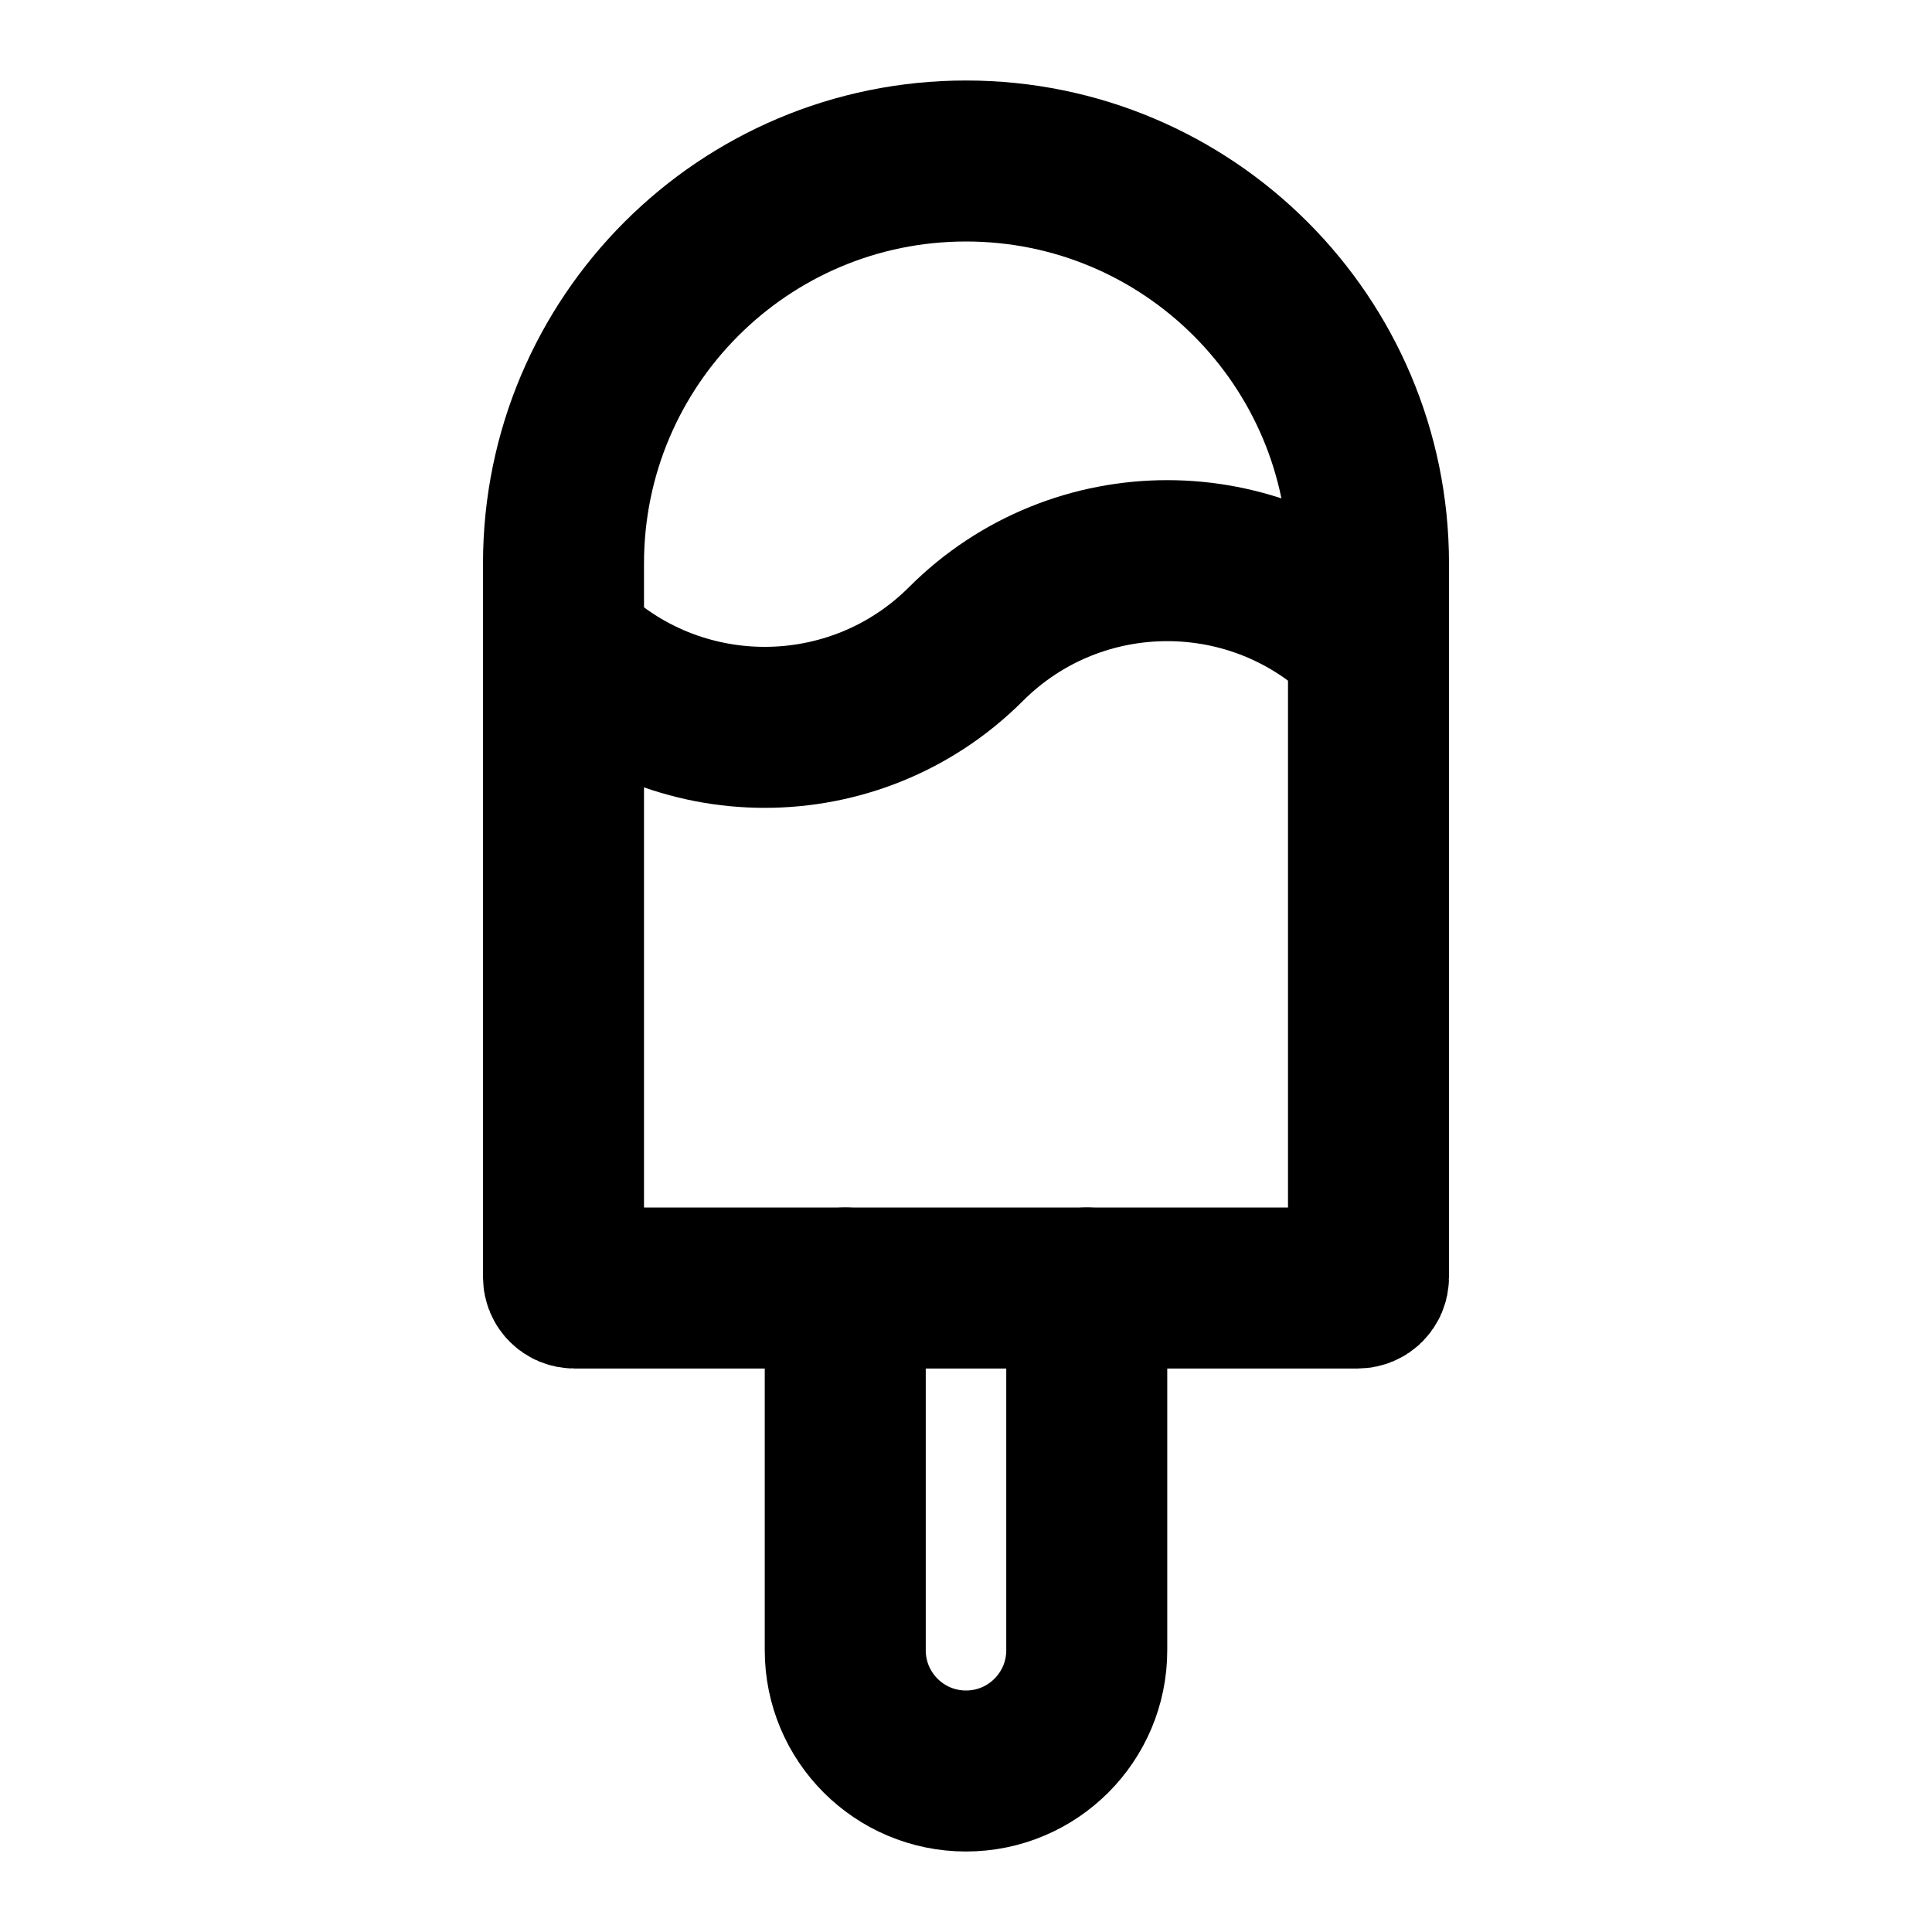
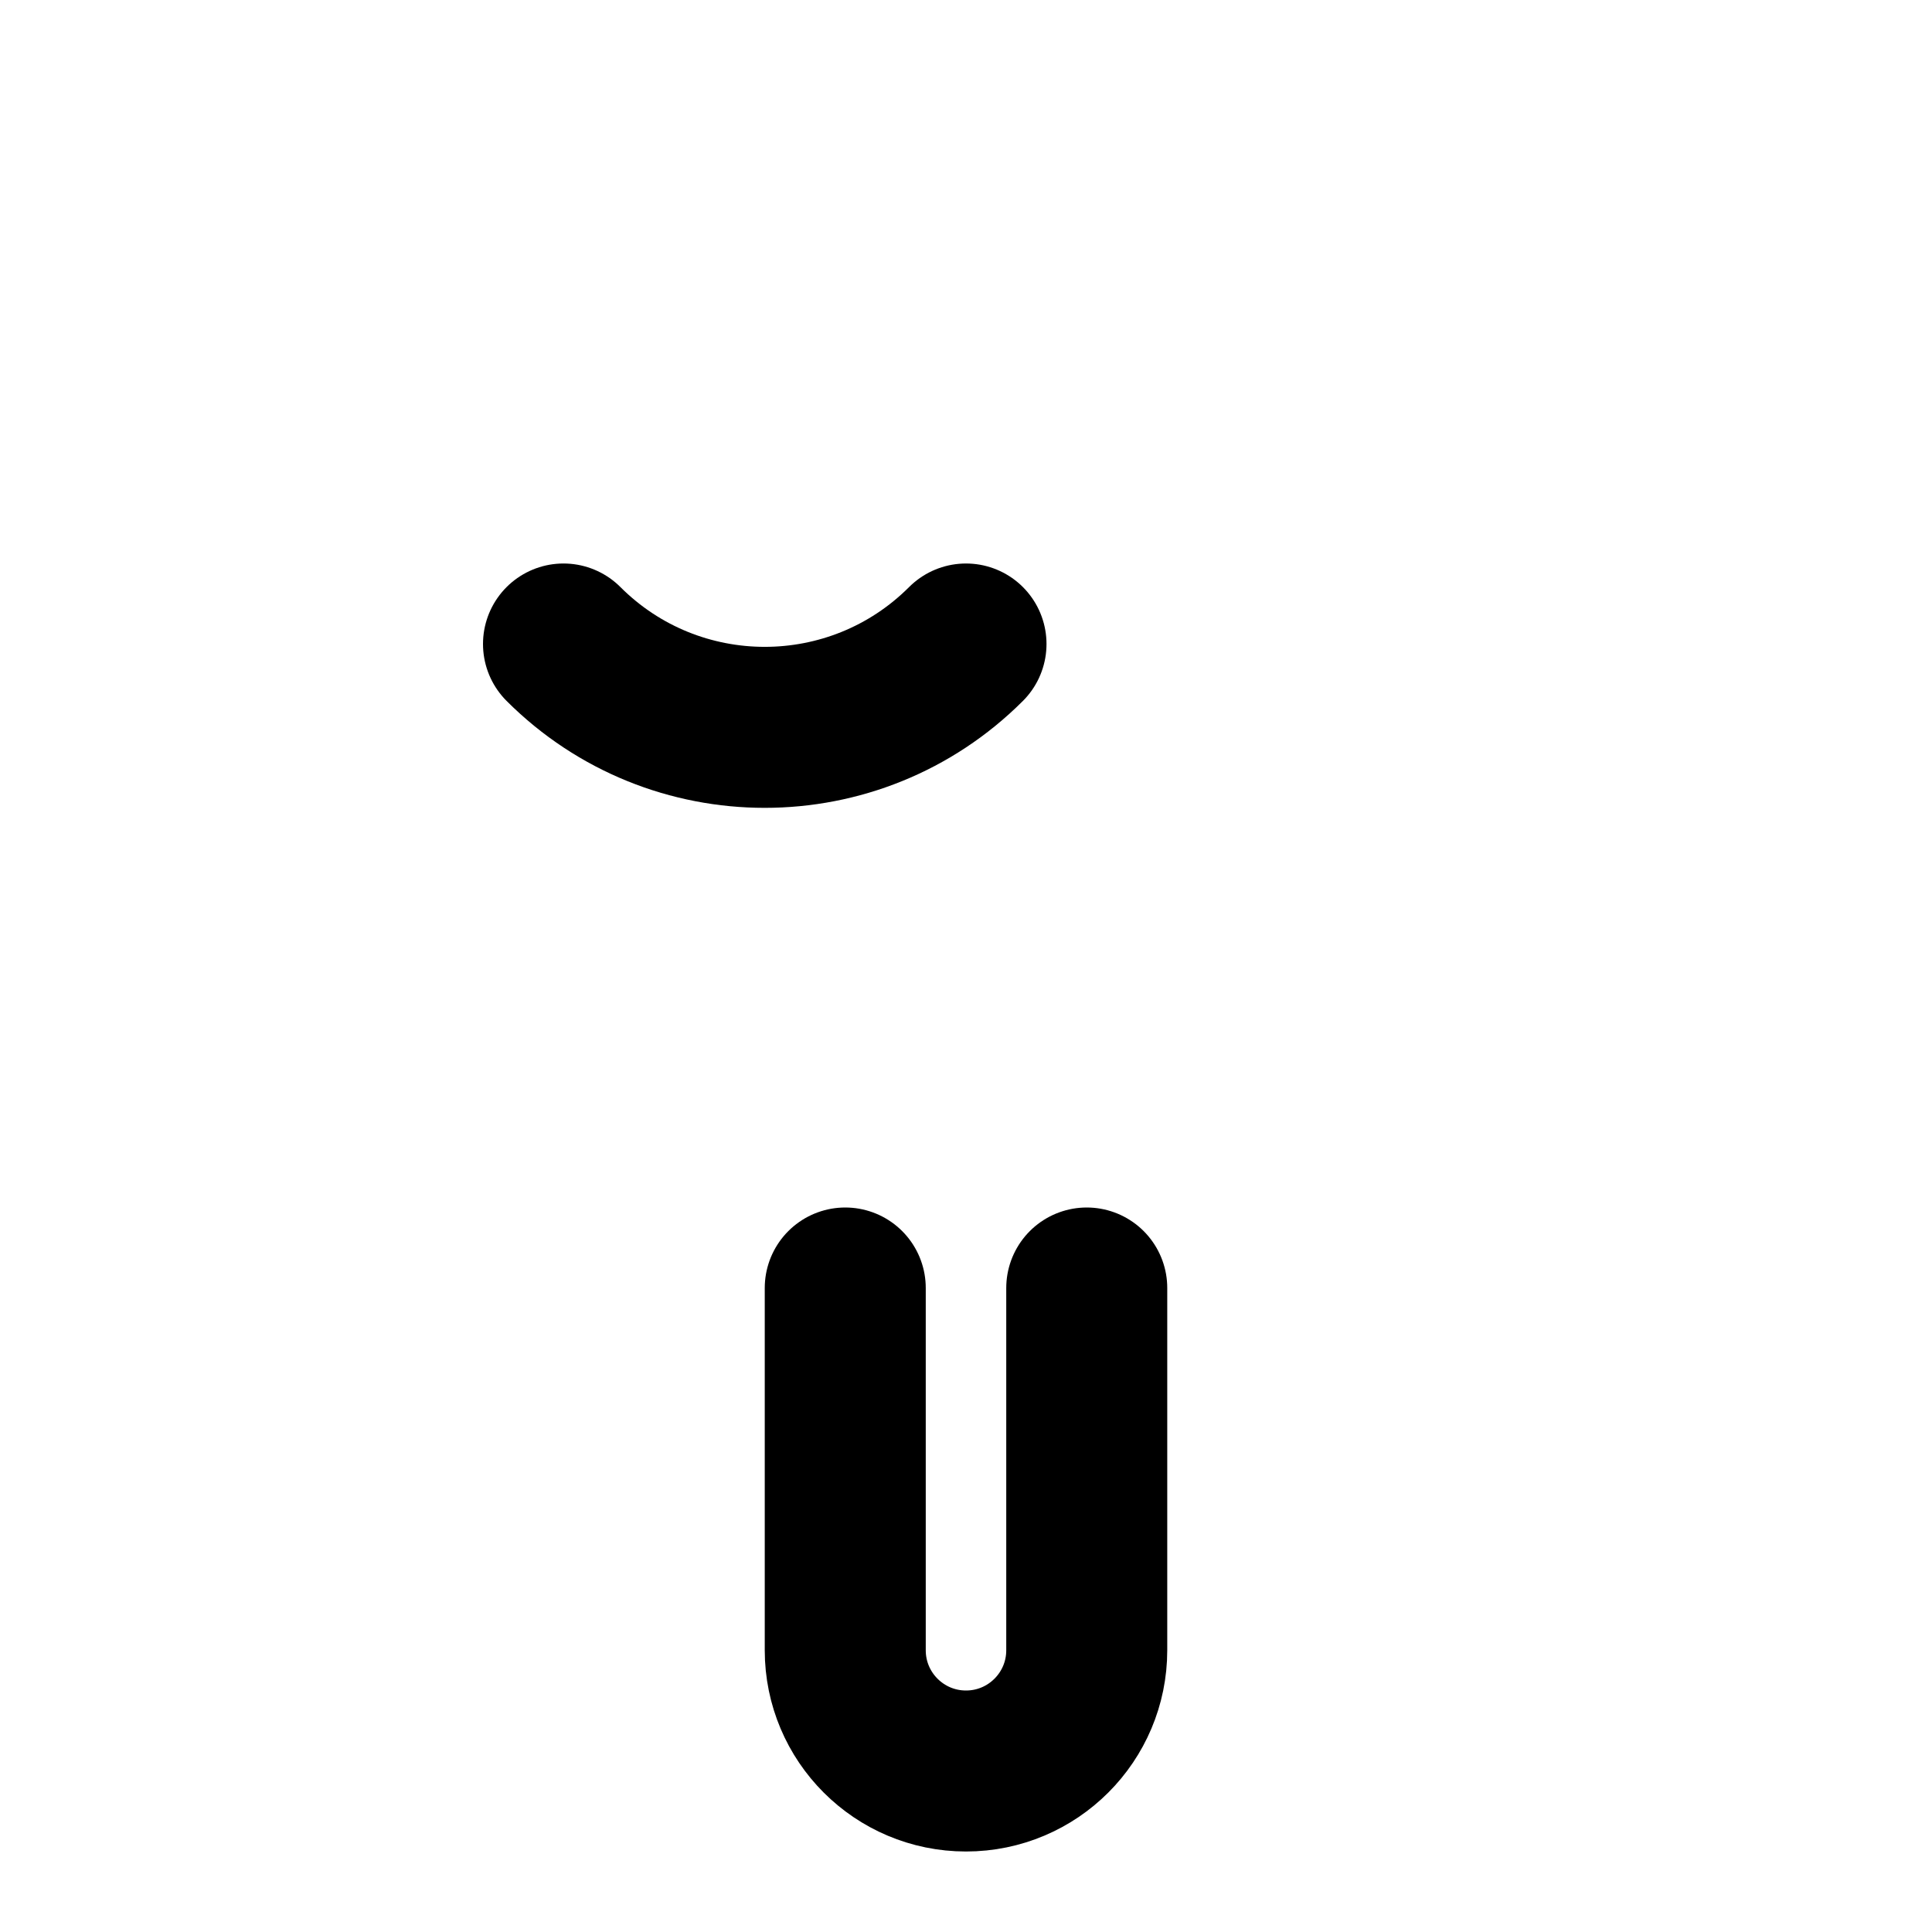
<svg xmlns="http://www.w3.org/2000/svg" width="800px" height="800px" viewBox="0 0 48 48" fill="none">
-   <path d="M14 14C14 8.477 18.477 4 24 4V4C29.523 4 34 8.477 34 14V31.731C34 31.88 33.88 32 33.731 32H14.269C14.12 32 14 31.88 14 31.731V14Z" stroke="#000000" stroke-width="4" />
  <path d="M21 32V41C21 42.657 22.343 44 24 44V44C25.657 44 27 42.657 27 41V32" stroke="#000000" stroke-width="4" stroke-linecap="round" stroke-linejoin="round" />
-   <path d="M14 16V16C16.761 18.761 21.239 18.761 24 16V16V16C26.761 13.239 31.239 13.239 34 16V16" stroke="#000000" stroke-width="4" stroke-linecap="round" stroke-linejoin="round" />
+   <path d="M14 16V16C16.761 18.761 21.239 18.761 24 16V16V16V16" stroke="#000000" stroke-width="4" stroke-linecap="round" stroke-linejoin="round" />
</svg>